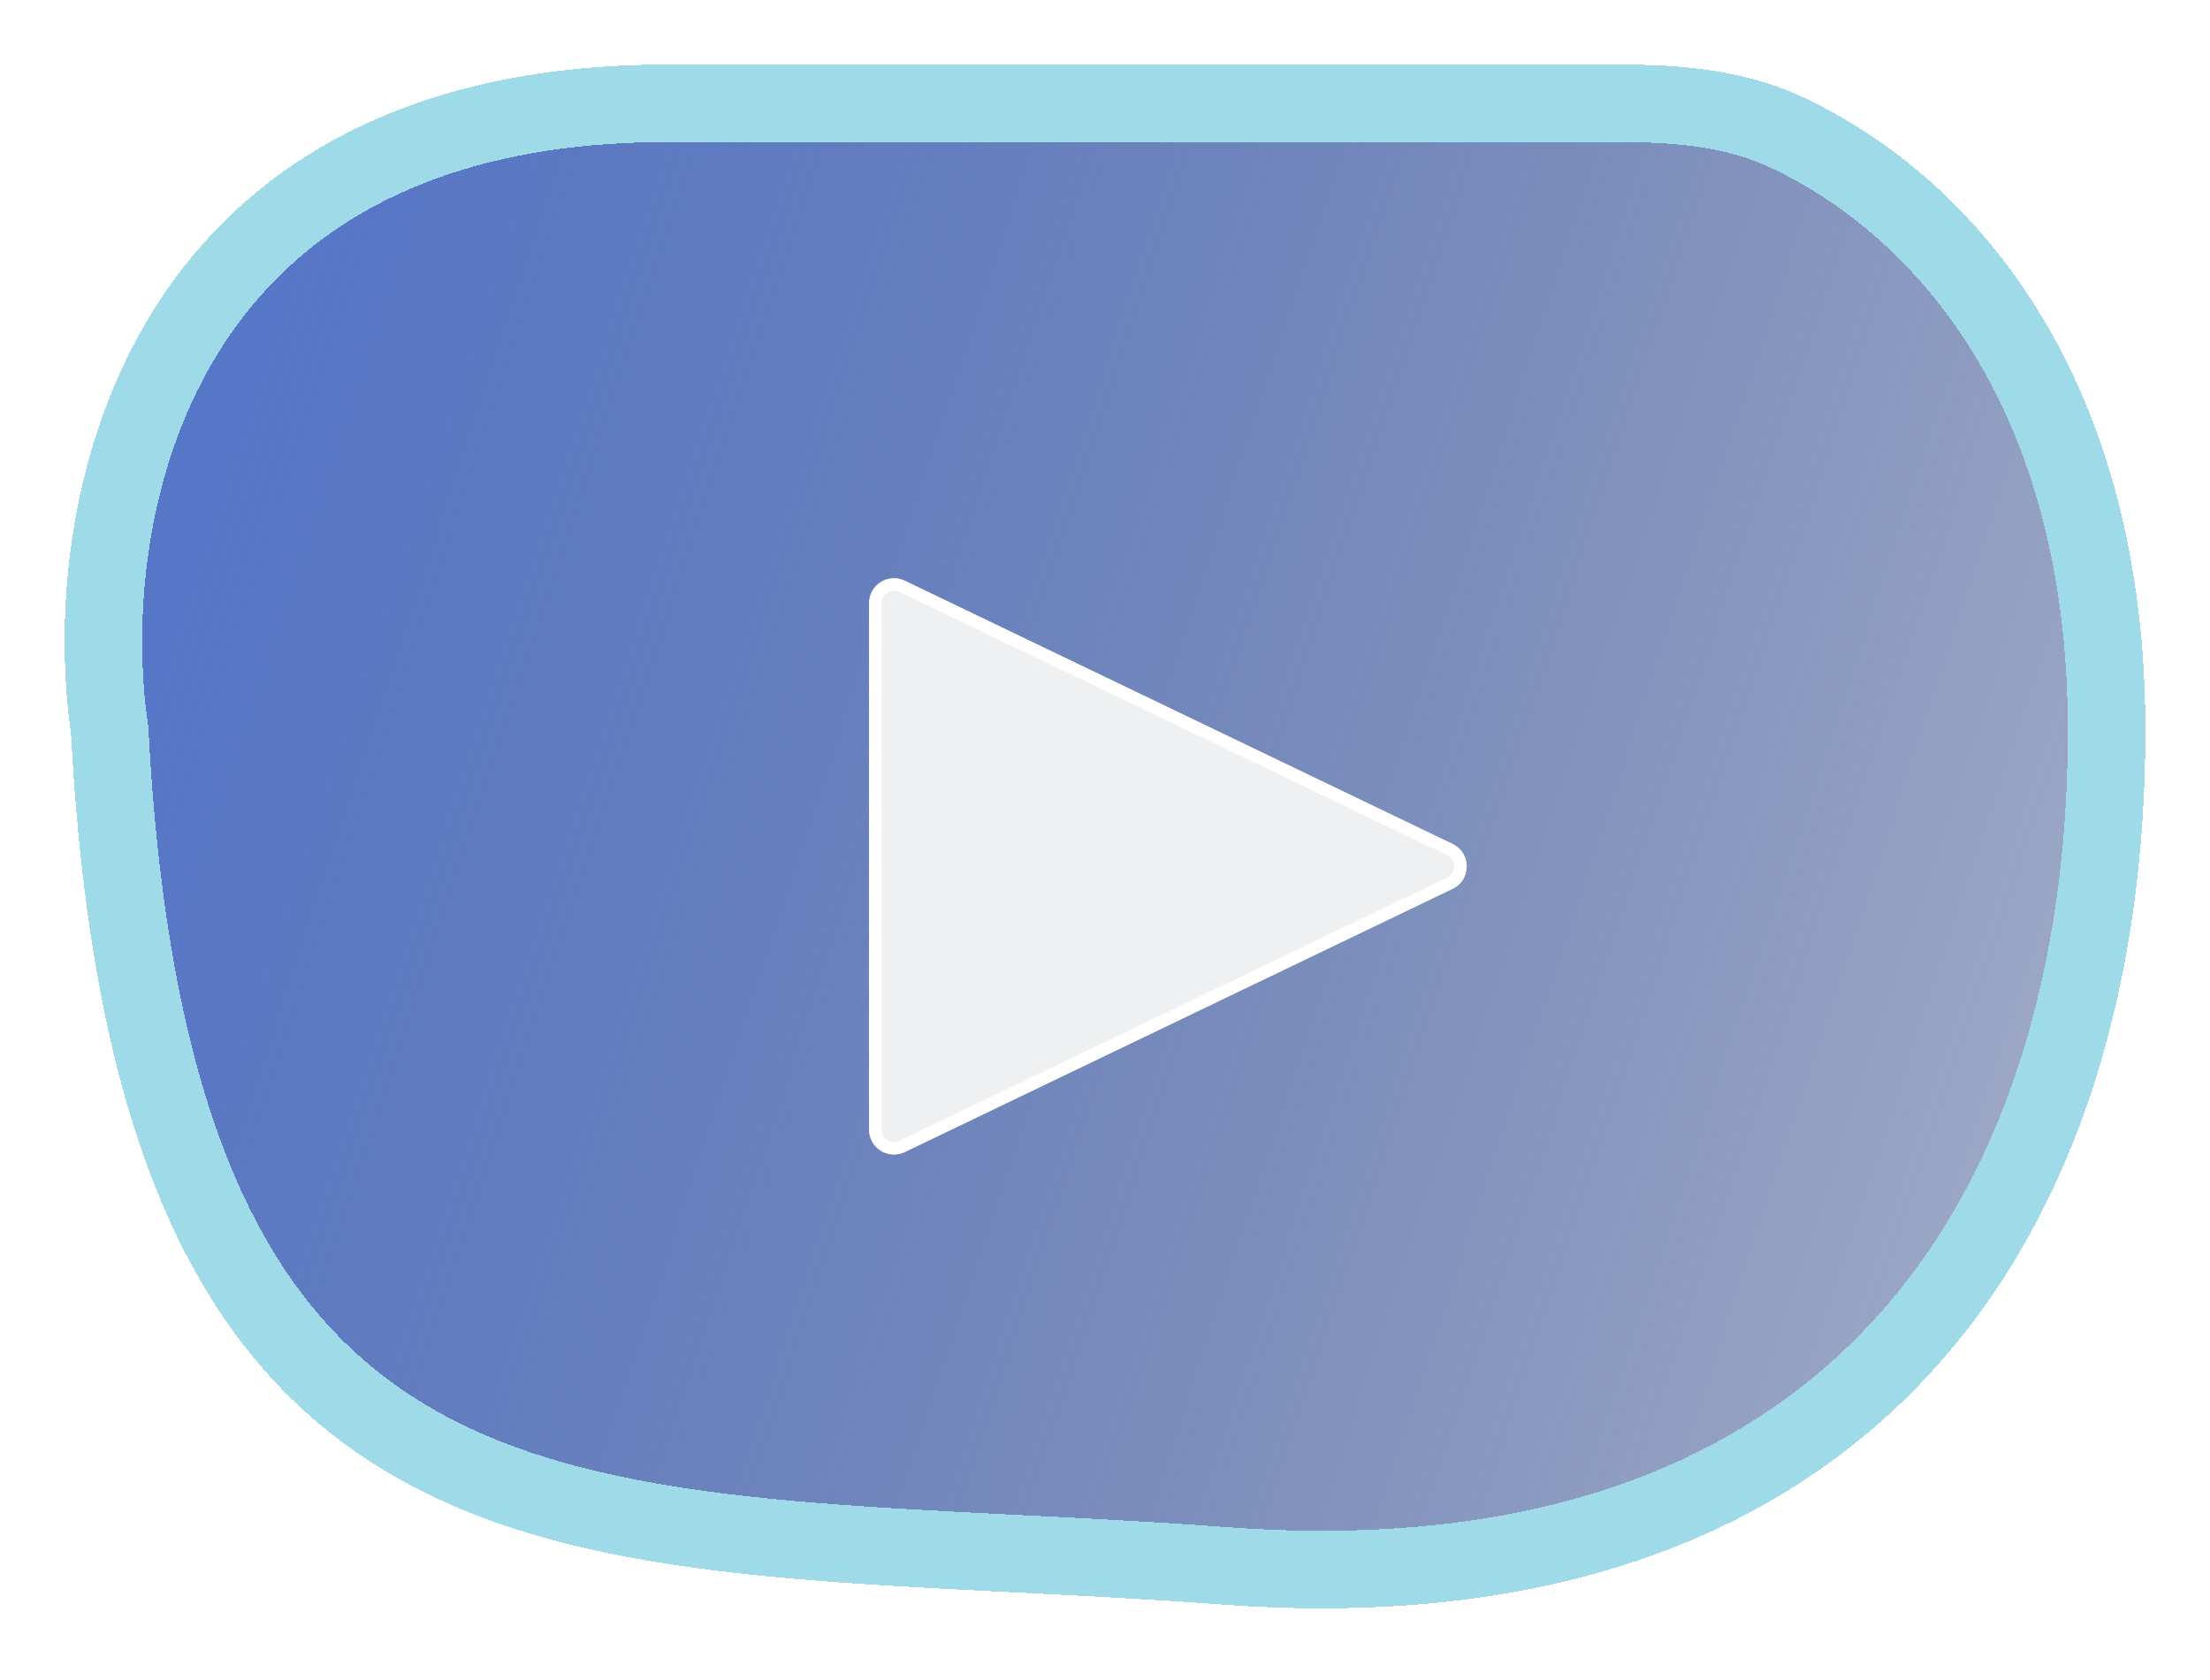
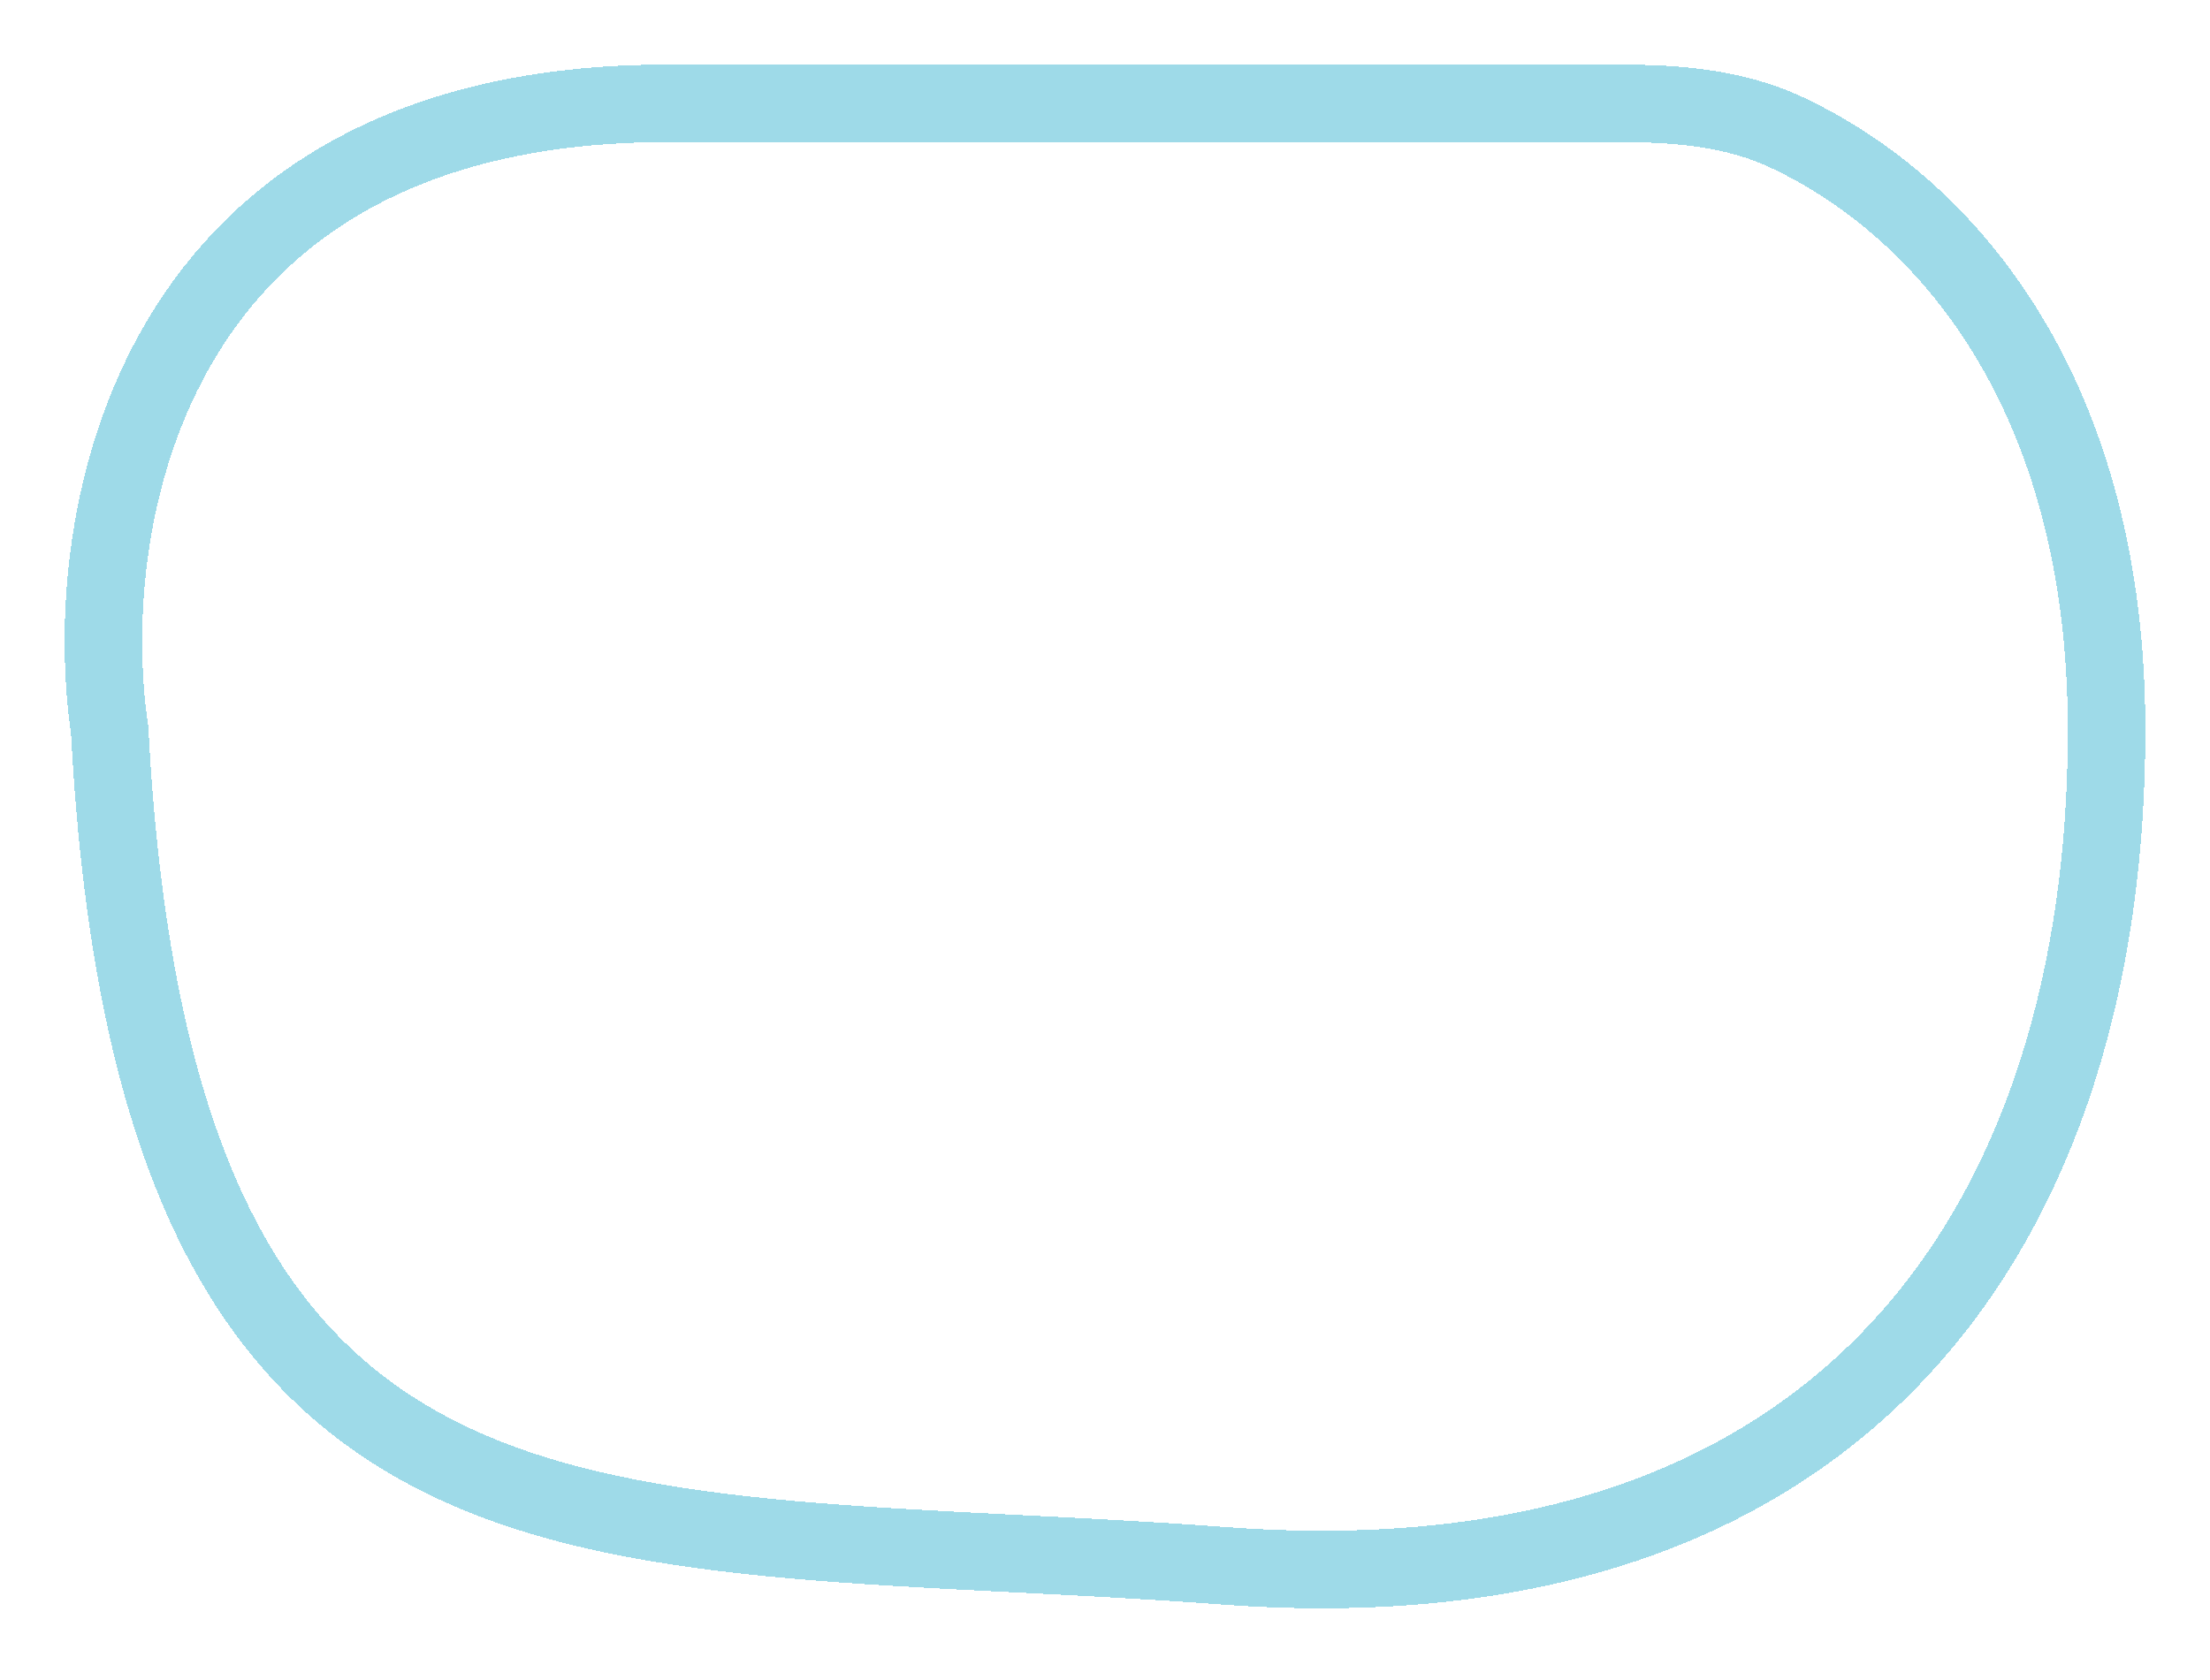
<svg xmlns="http://www.w3.org/2000/svg" width="171" height="130" viewBox="0 0 171 130" fill="none">
  <g filter="url(#filter0_d_395_153)">
-     <path d="M46.606 6C6.361 6 1.09 38.34 3.486 54.51C7.079 122.784 41.216 115.597 89.726 119.19C138.237 122.784 158 92.24 158 54.51C158 28.632 145.757 14.111 133.206 8.23C129.215 6.361 124.756 6 120.349 6H46.606Z" fill="url(#paint0_linear_395_153)" shape-rendering="crispEdges" />
    <path d="M46.606 6C6.361 6 1.09 38.34 3.486 54.51C7.079 122.784 41.216 115.597 89.726 119.19C138.237 122.784 158 92.24 158 54.51C158 28.632 145.757 14.111 133.206 8.23C129.215 6.361 124.756 6 120.349 6H46.606Z" stroke="#9EDAE8" stroke-width="6" shape-rendering="crispEdges" />
  </g>
  <g filter="url(#filter1_d_395_153)">
-     <path d="M112.397 61.325C113.849 62.023 113.849 64.09 112.397 64.788L70.004 85.165C68.728 85.778 67.25 84.849 67.25 83.433L67.25 42.68C67.25 41.265 68.728 40.335 70.004 40.948L112.397 61.325Z" fill="#EFF0F1" />
-     <path d="M112.189 64.355L69.795 84.732C68.839 85.192 67.73 84.495 67.73 83.433L67.73 42.68C67.73 41.619 68.839 40.922 69.795 41.381L112.189 61.758C113.278 62.281 113.278 63.832 112.189 64.355Z" stroke="white" stroke-width="0.961" />
-   </g>
+     </g>
  <defs>
    <filter id="filter0_d_395_153" x="0.001" y="0" width="170.999" height="129.477" filterUnits="userSpaceOnUse" color-interpolation-filters="sRGB">
      <feFlood flood-opacity="0" result="BackgroundImageFix" />
      <feColorMatrix in="SourceAlpha" type="matrix" values="0 0 0 0 0 0 0 0 0 0 0 0 0 0 0 0 0 0 127 0" result="hardAlpha" />
      <feOffset dx="5" dy="2" />
      <feGaussianBlur stdDeviation="2.5" />
      <feComposite in2="hardAlpha" operator="out" />
      <feColorMatrix type="matrix" values="0 0 0 0 0.38 0 0 0 0 0.522 0 0 0 0 0.882 0 0 0 0.25 0" />
      <feBlend mode="normal" in2="BackgroundImageFix" result="effect1_dropShadow_395_153" />
      <feBlend mode="normal" in="SourceGraphic" in2="effect1_dropShadow_395_153" result="shape" />
    </filter>
    <filter id="filter1_d_395_153" x="63.25" y="40.758" width="54.236" height="52.598" filterUnits="userSpaceOnUse" color-interpolation-filters="sRGB">
      <feFlood flood-opacity="0" result="BackgroundImageFix" />
      <feColorMatrix in="SourceAlpha" type="matrix" values="0 0 0 0 0 0 0 0 0 0 0 0 0 0 0 0 0 0 127 0" result="hardAlpha" />
      <feOffset dy="4" />
      <feGaussianBlur stdDeviation="2" />
      <feComposite in2="hardAlpha" operator="out" />
      <feColorMatrix type="matrix" values="0 0 0 0 0.558 0 0 0 0 0.537 0 0 0 0 0.537 0 0 0 0.25 0" />
      <feBlend mode="normal" in2="BackgroundImageFix" result="effect1_dropShadow_395_153" />
      <feBlend mode="normal" in="SourceGraphic" in2="effect1_dropShadow_395_153" result="shape" />
    </filter>
    <linearGradient id="paint0_linear_395_153" x1="8.5" y1="40" x2="150" y2="86.5" gradientUnits="userSpaceOnUse">
      <stop stop-color="#5676C8" />
      <stop offset="1" stop-color="#1C377B" stop-opacity="0.44" />
    </linearGradient>
  </defs>
</svg>